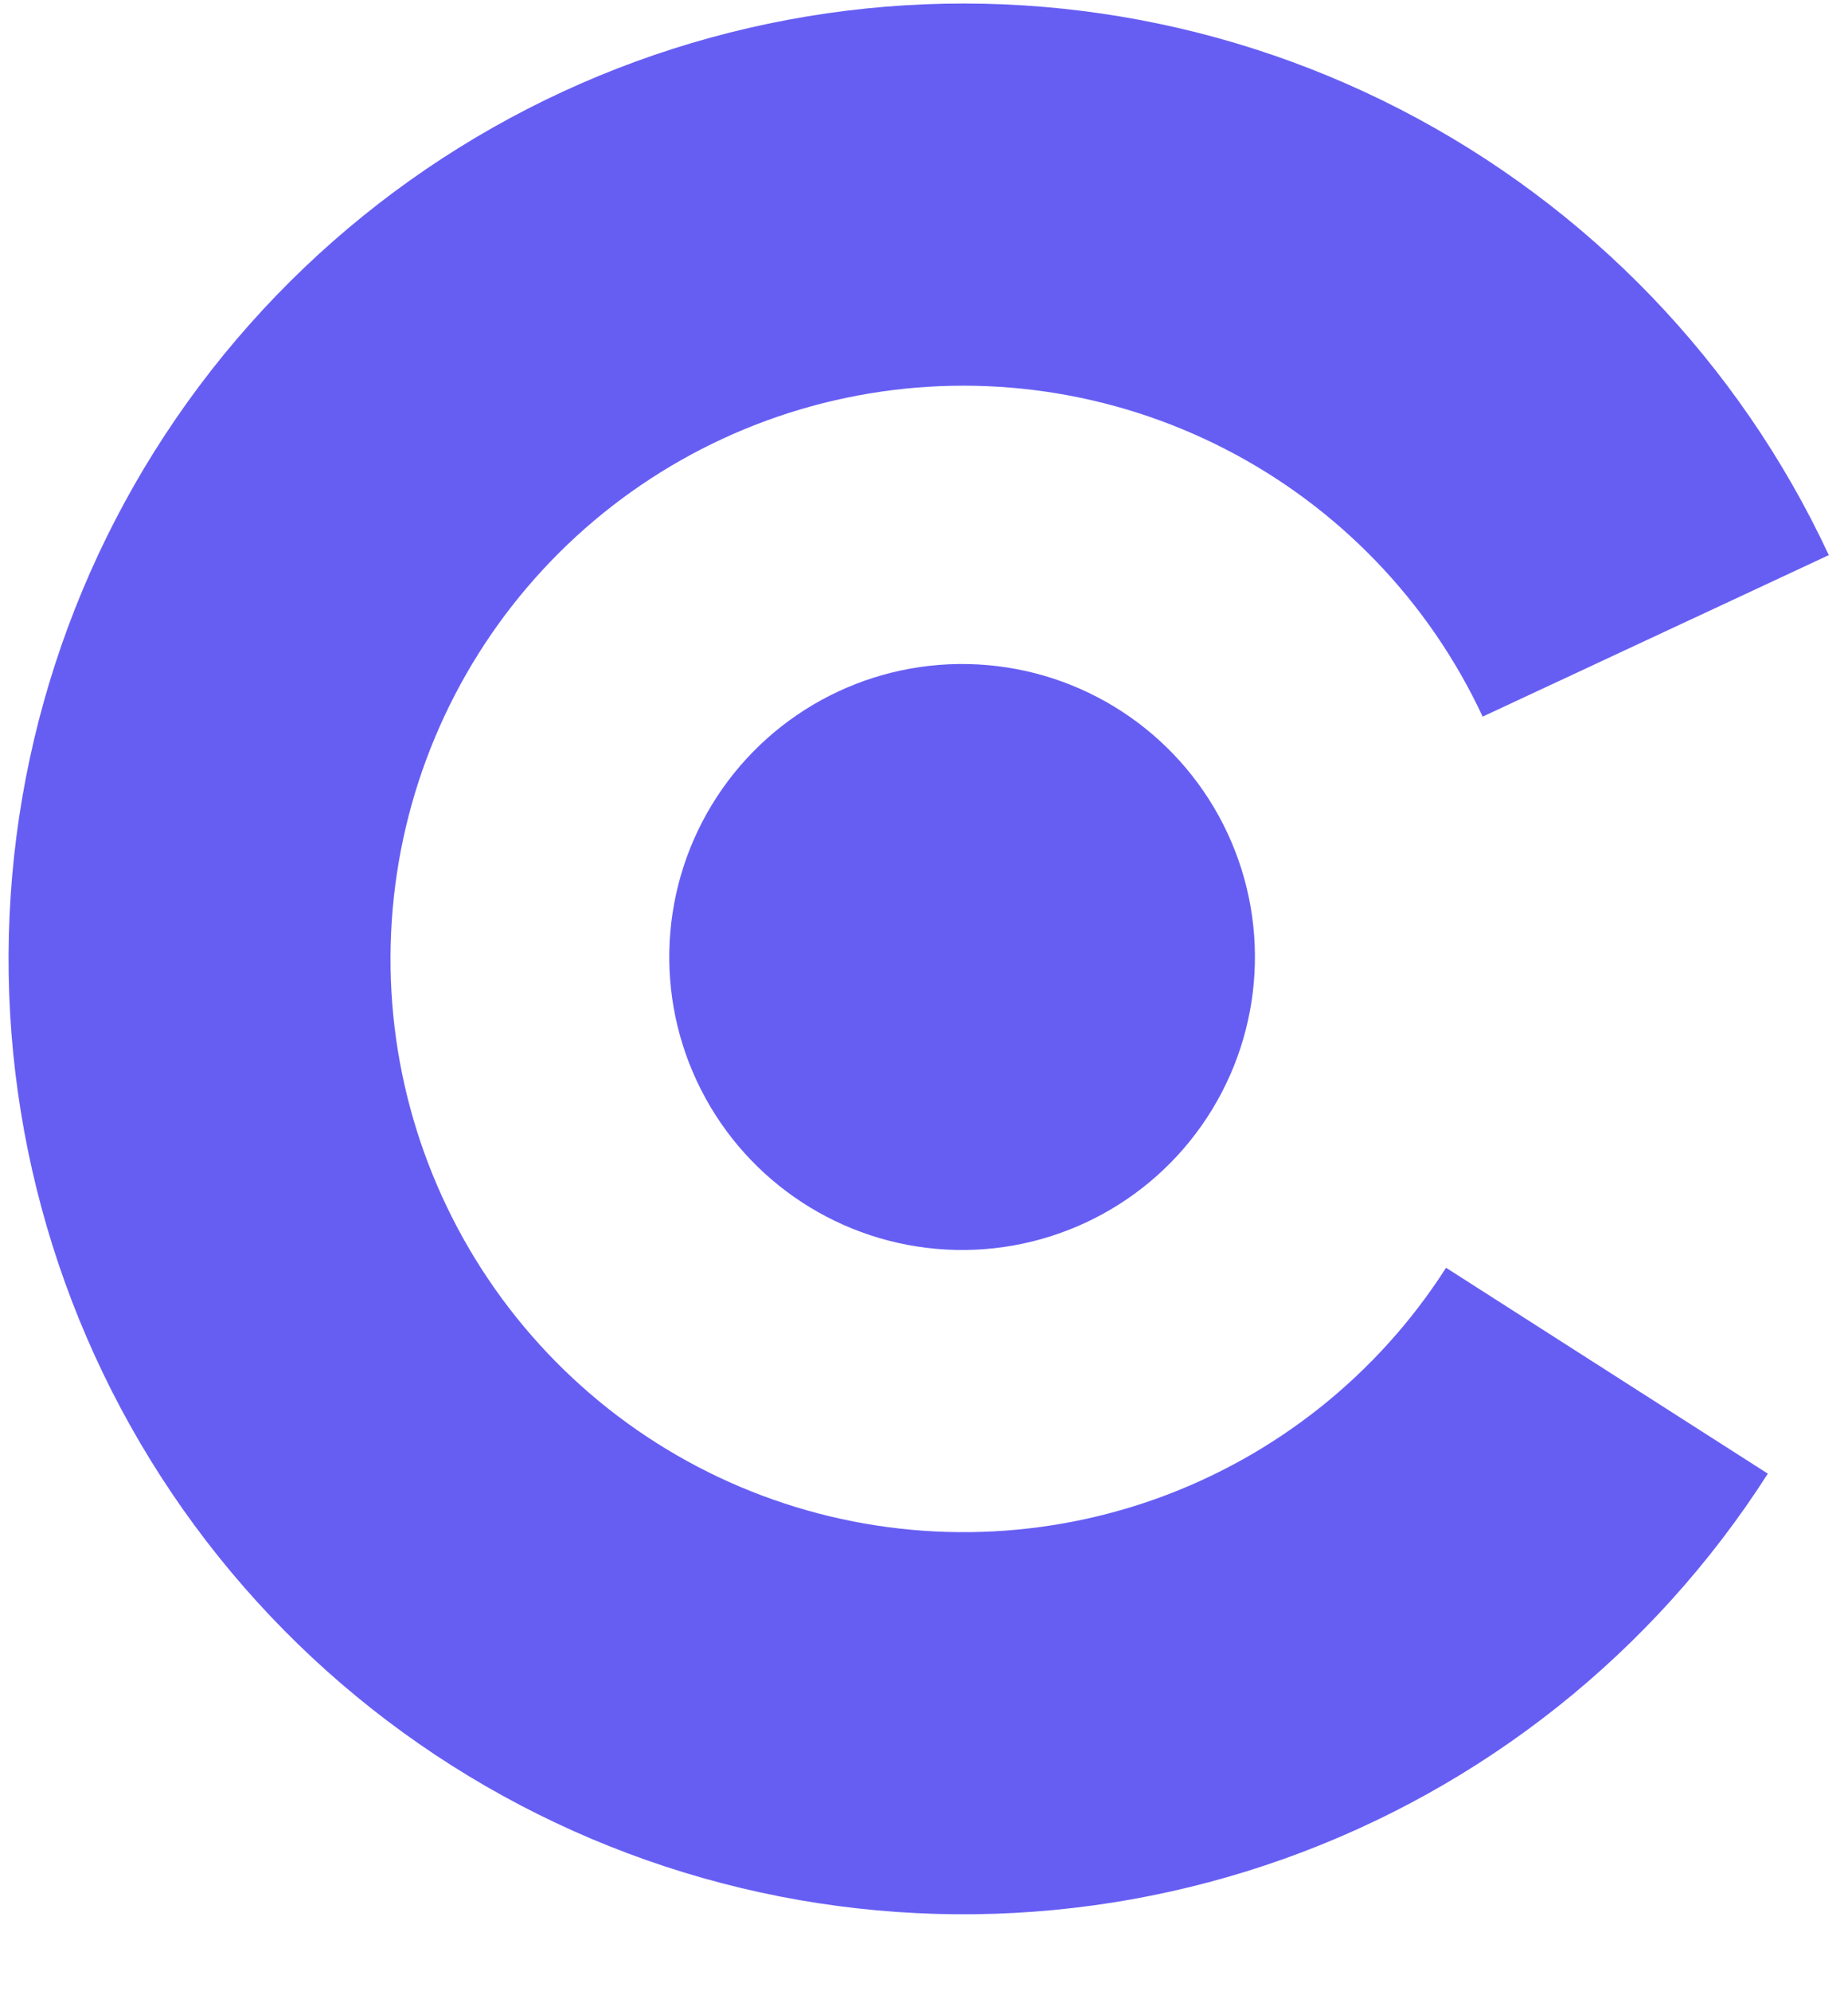
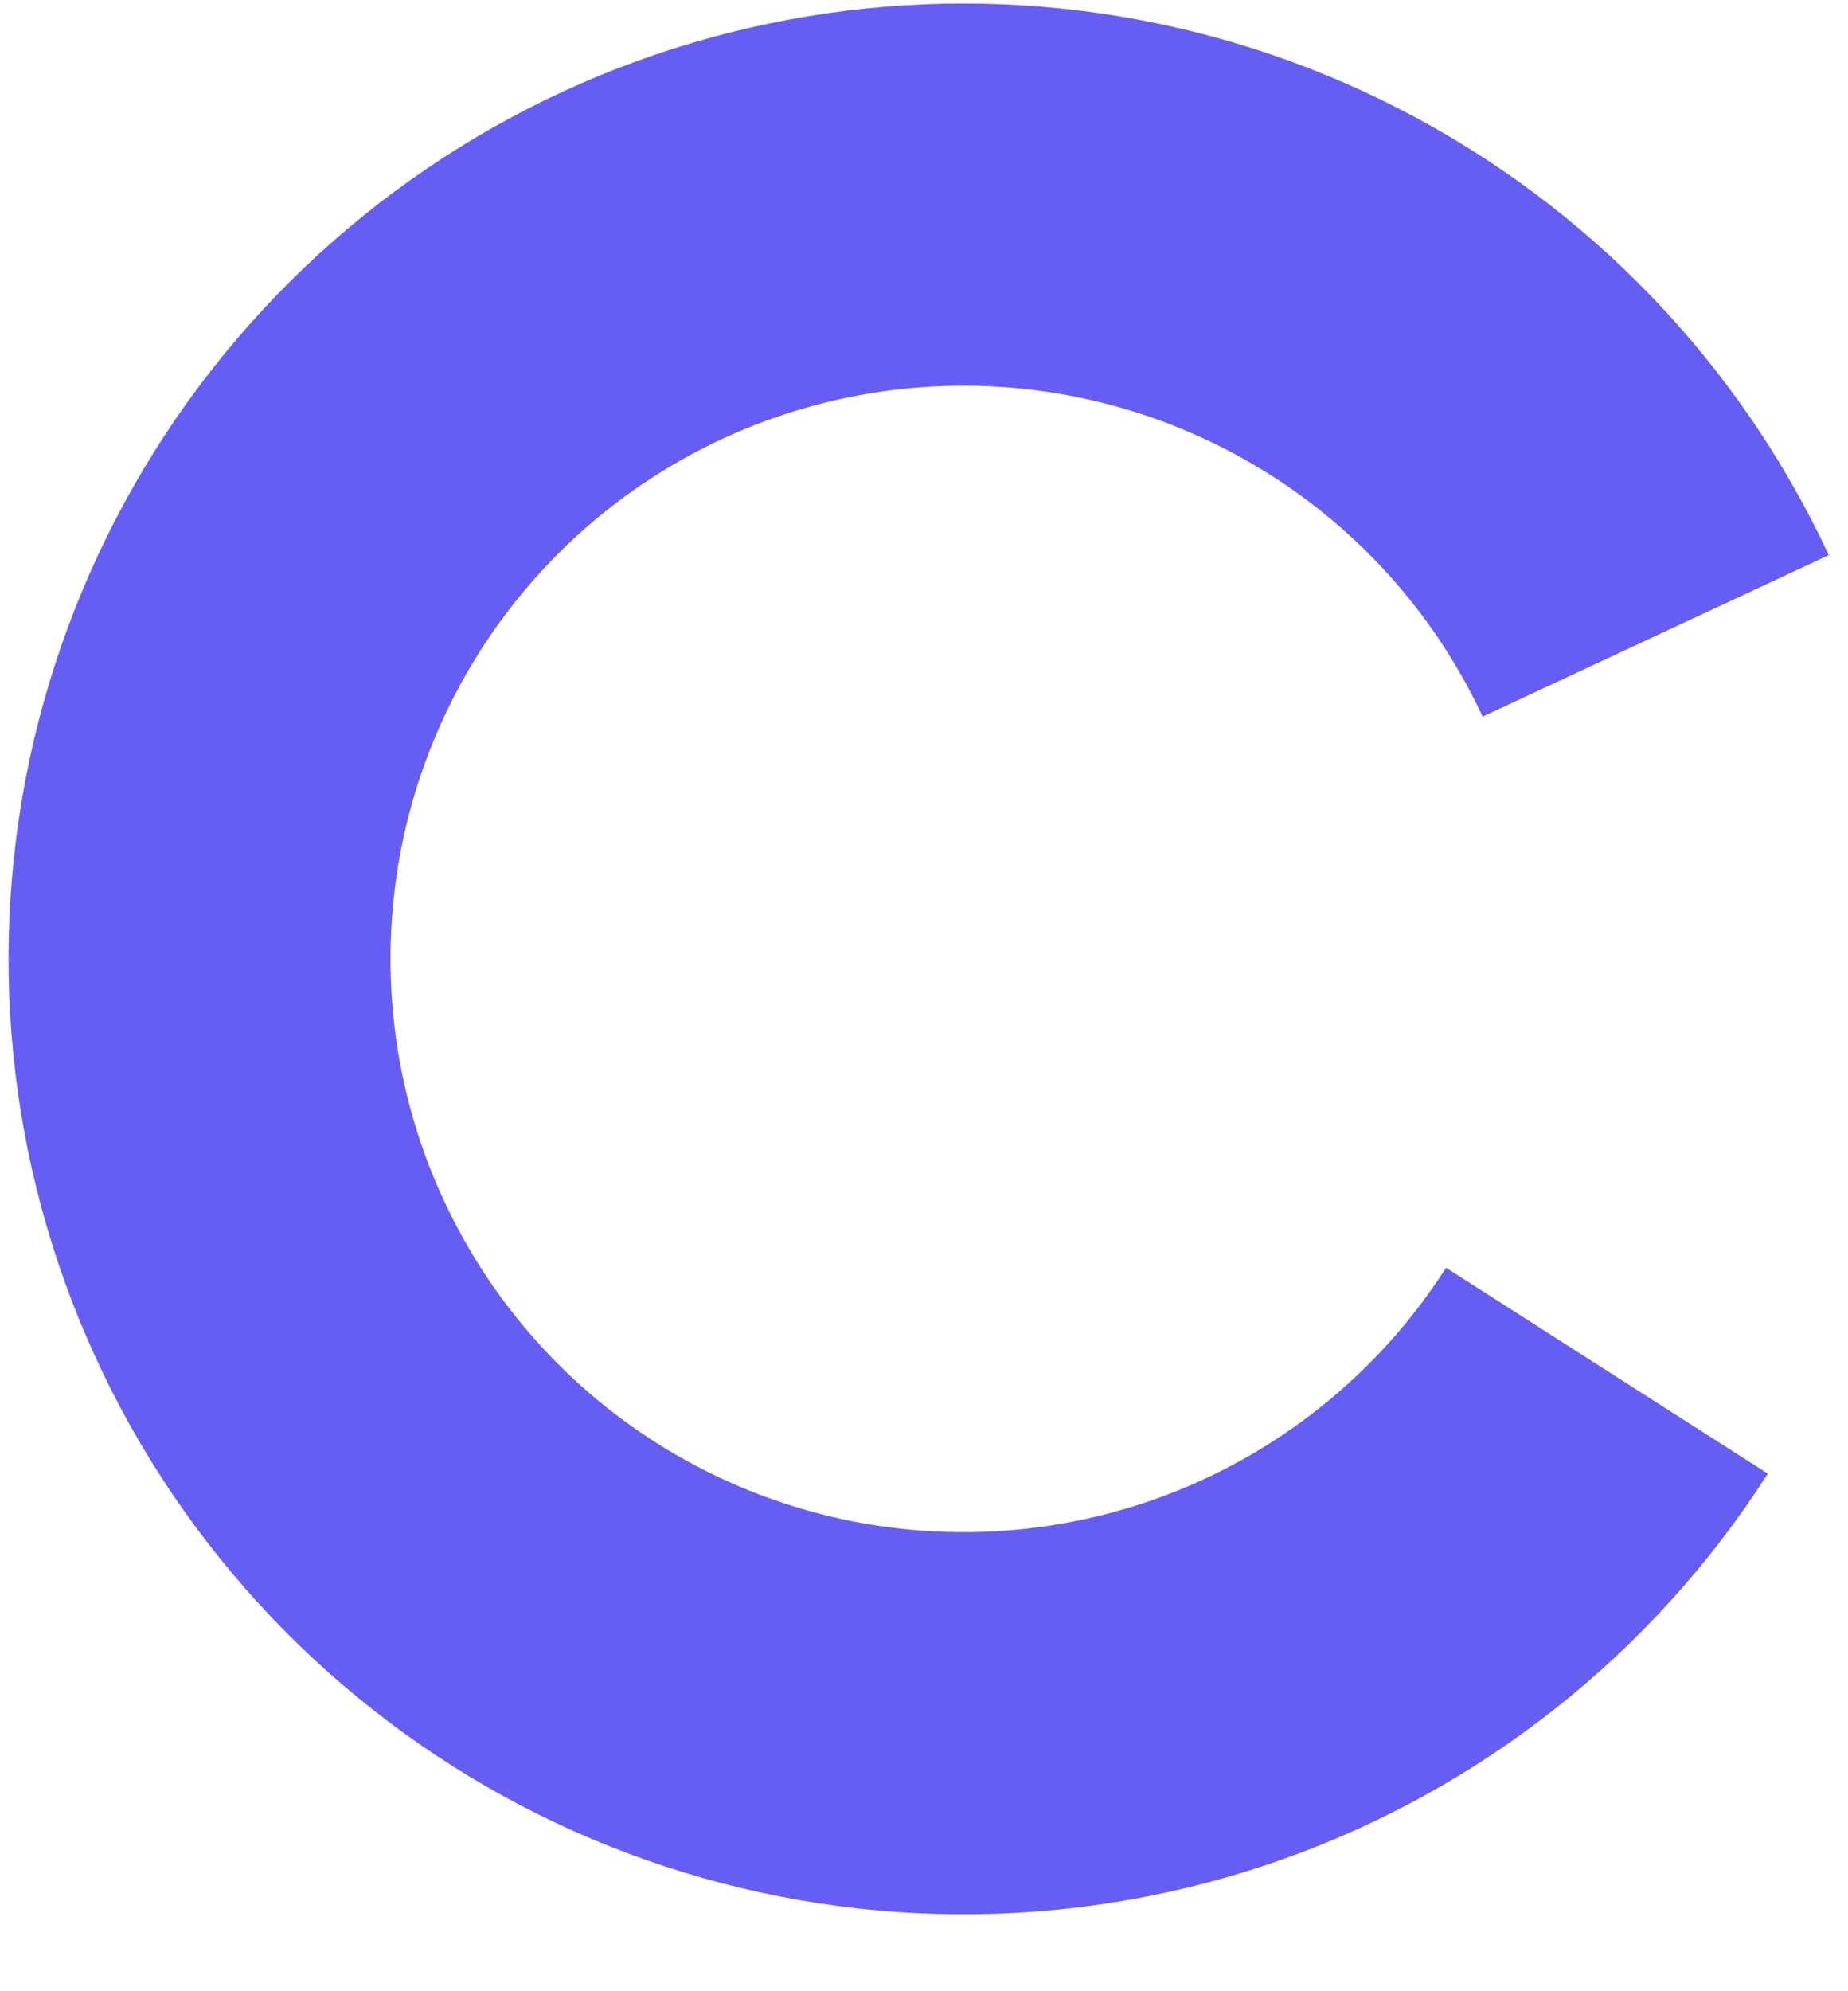
<svg xmlns="http://www.w3.org/2000/svg" width="26" height="28" viewBox="0 0 26 28" fill="none">
  <g id="Frame 4">
    <path id="Ellipse 2" d="M25.73 7.806C24.47 5.104 22.347 2.898 19.695 1.535C17.044 0.172 14.014 -0.27 11.083 0.279C8.153 0.827 5.488 2.335 3.508 4.565C1.529 6.794 0.347 9.619 0.15 12.594C-0.048 15.569 0.75 18.525 2.417 20.996C4.084 23.468 6.526 25.315 9.358 26.246C12.191 27.177 15.252 27.14 18.061 26.14C20.87 25.14 23.266 23.234 24.872 20.722L20.345 17.827C19.381 19.334 17.944 20.477 16.259 21.078C14.573 21.678 12.736 21.7 11.037 21.141C9.338 20.583 7.872 19.474 6.872 17.991C5.872 16.508 5.393 14.735 5.512 12.95C5.63 11.165 6.339 9.47 7.527 8.132C8.714 6.795 10.313 5.89 12.072 5.561C13.83 5.232 15.648 5.497 17.239 6.315C18.83 7.132 20.104 8.456 20.86 10.077L25.73 7.806Z" fill="#665EF3" />
-     <circle id="Ellipse 3" cx="13.536" cy="13.457" r="4.12" transform="rotate(-25 13.536 13.457)" fill="#665EF3" />
  </g>
</svg>